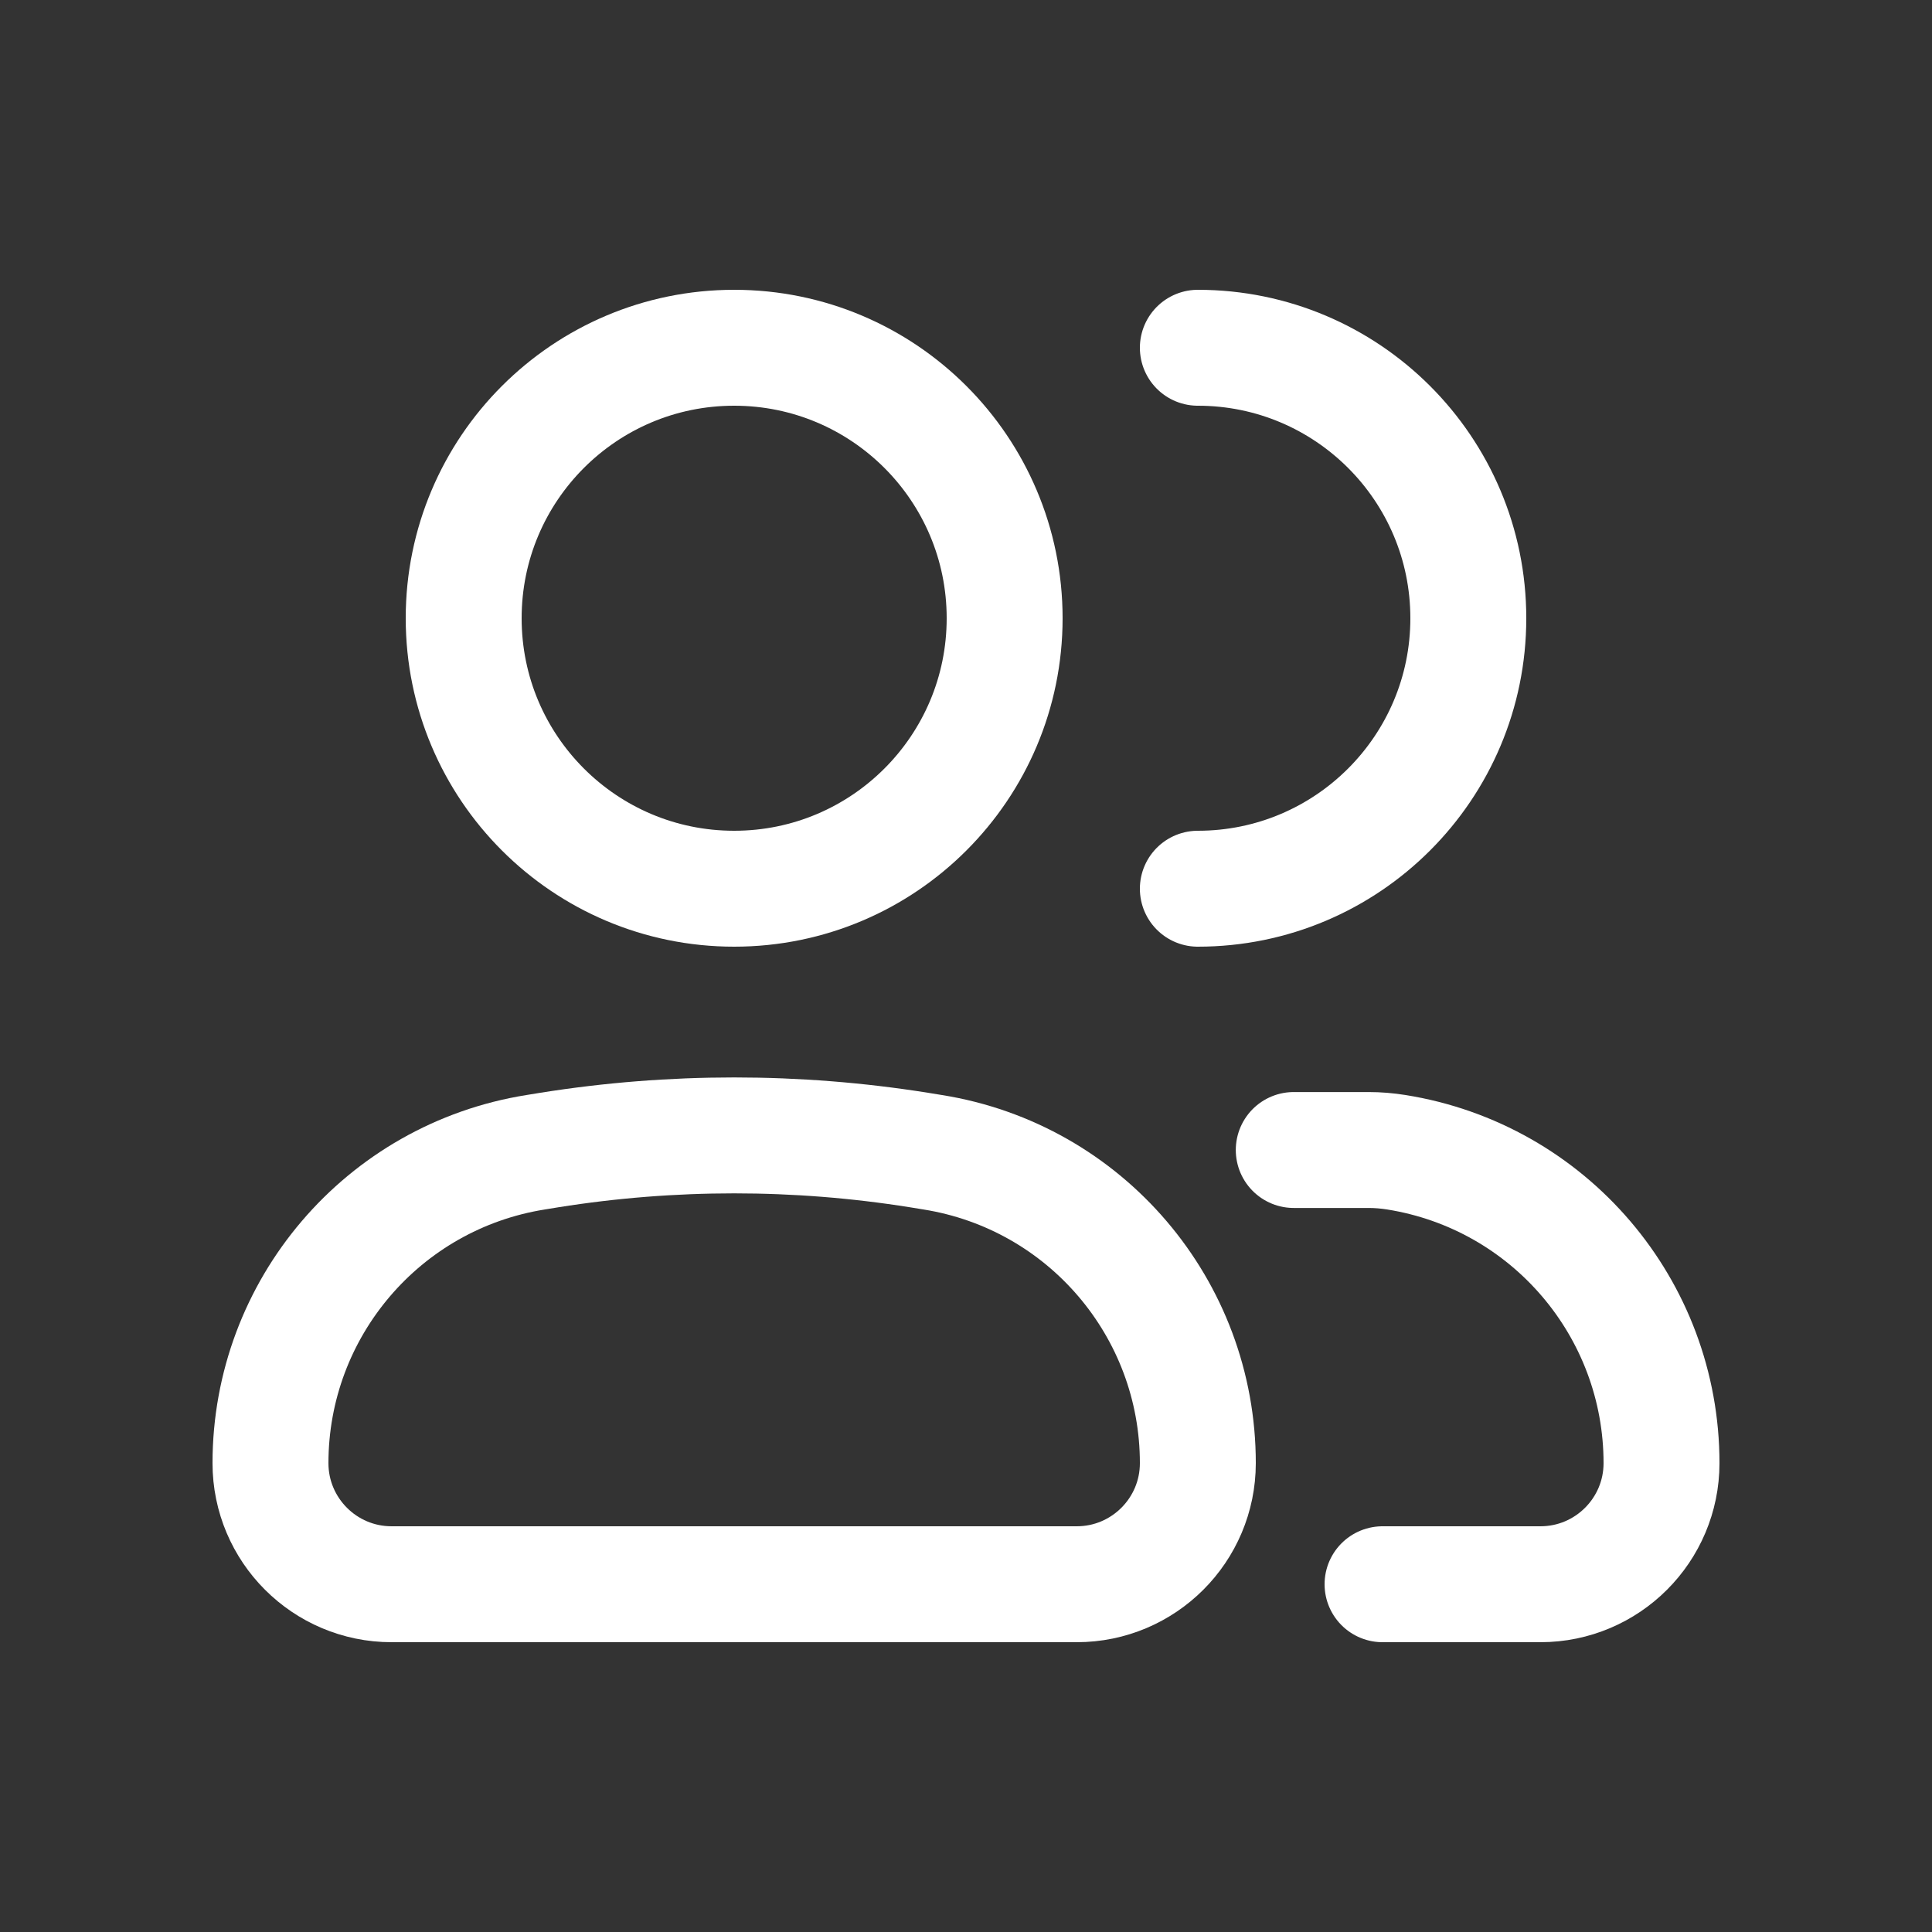
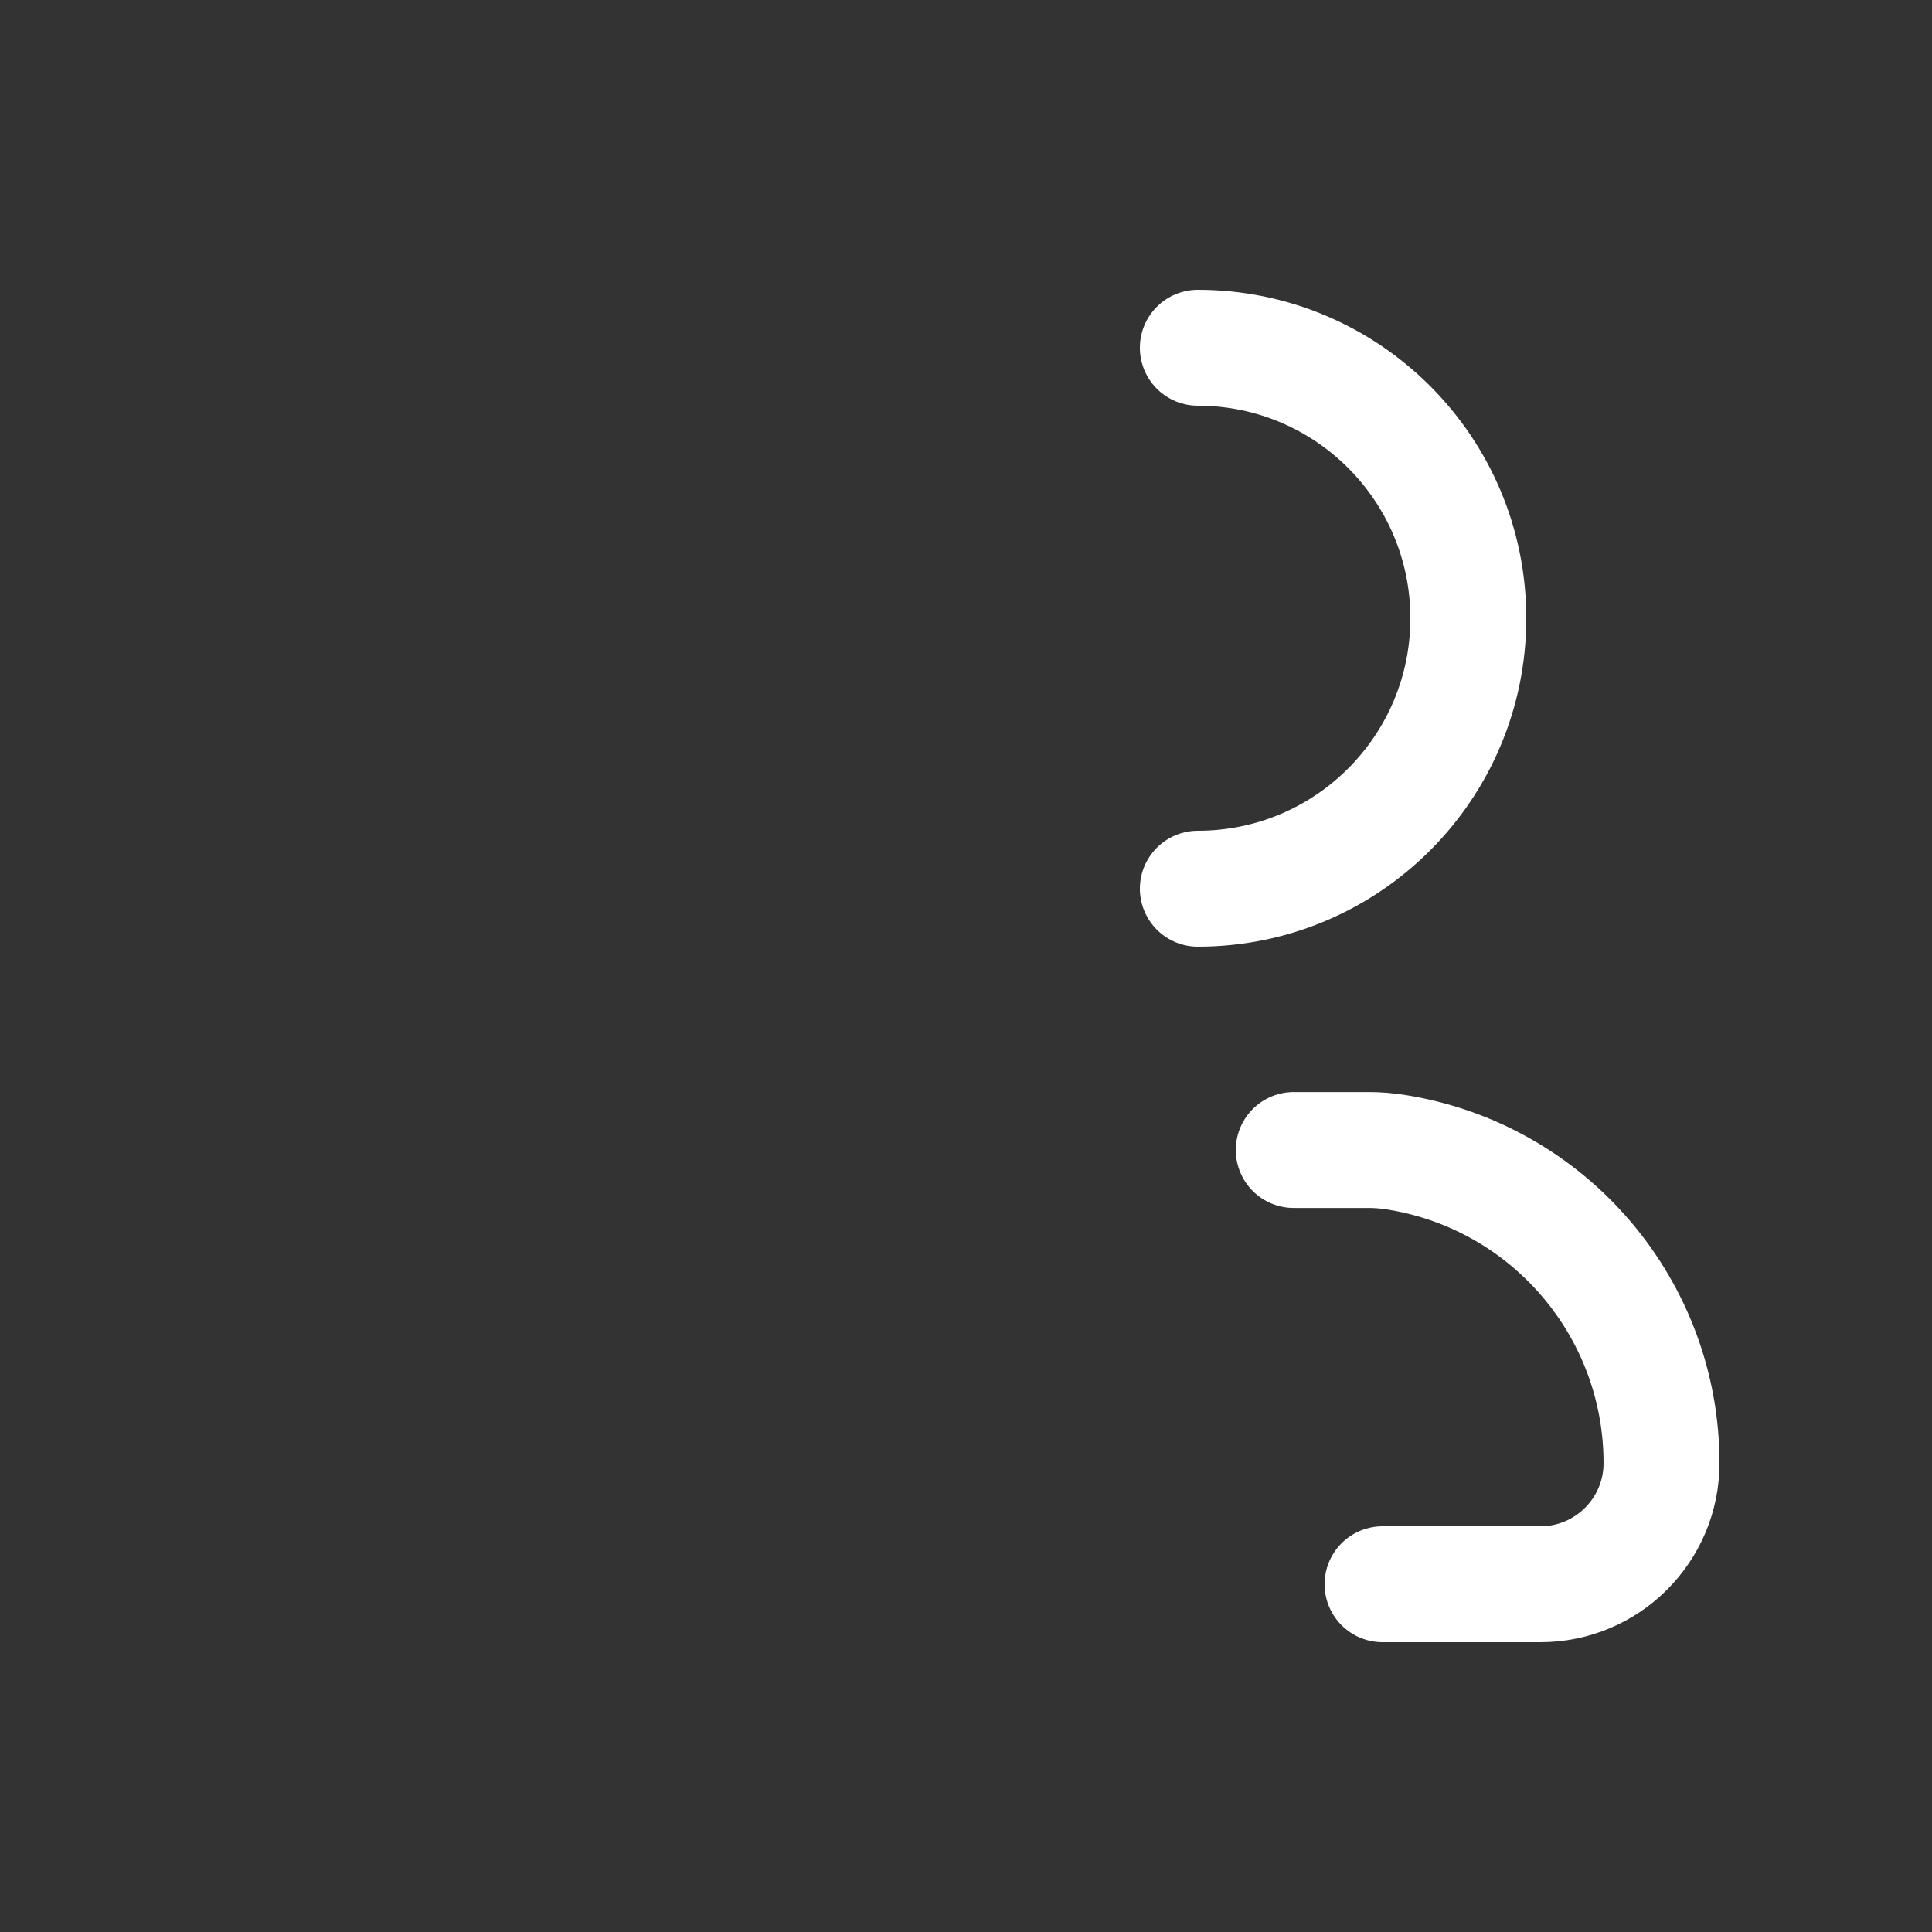
<svg xmlns="http://www.w3.org/2000/svg" width="25" height="25" viewBox="0 0 25 25" fill="none">
  <rect x="0" y="0" width="25" height="25" fill="#333333" stroke="none" />
-   <path d="M3.5 18.933C3.5 16.931 4.955 15.225 6.932 14.91L7.11 14.881C8.693 14.629 10.307 14.629 11.89 14.881L12.068 14.91C14.045 15.225 15.5 16.931 15.5 18.933C15.5 19.798 14.798 20.5 13.933 20.5H5.067C4.202 20.5 3.5 19.798 3.5 18.933Z" stroke="white" stroke-width="1.5" />
-   <path d="M13 8C13 9.933 11.433 11.5 9.5 11.5C7.567 11.5 6 9.933 6 8C6 6.067 7.567 4.5 9.5 4.5C11.433 4.5 13 6.067 13 8Z" stroke="white" stroke-width="1.5" />
  <path d="M15.5 11.5C17.433 11.5 19 9.933 19 8C19 6.067 17.433 4.5 15.5 4.5M17.89 20.5H19.933C20.798 20.5 21.5 19.798 21.5 18.933C21.5 16.931 20.045 15.225 18.068 14.91V14.91C17.949 14.891 17.829 14.881 17.709 14.881C17.39 14.881 17.29 14.881 16.741 14.881" stroke="white" stroke-width="1.5" stroke-linecap="round" />
</svg>